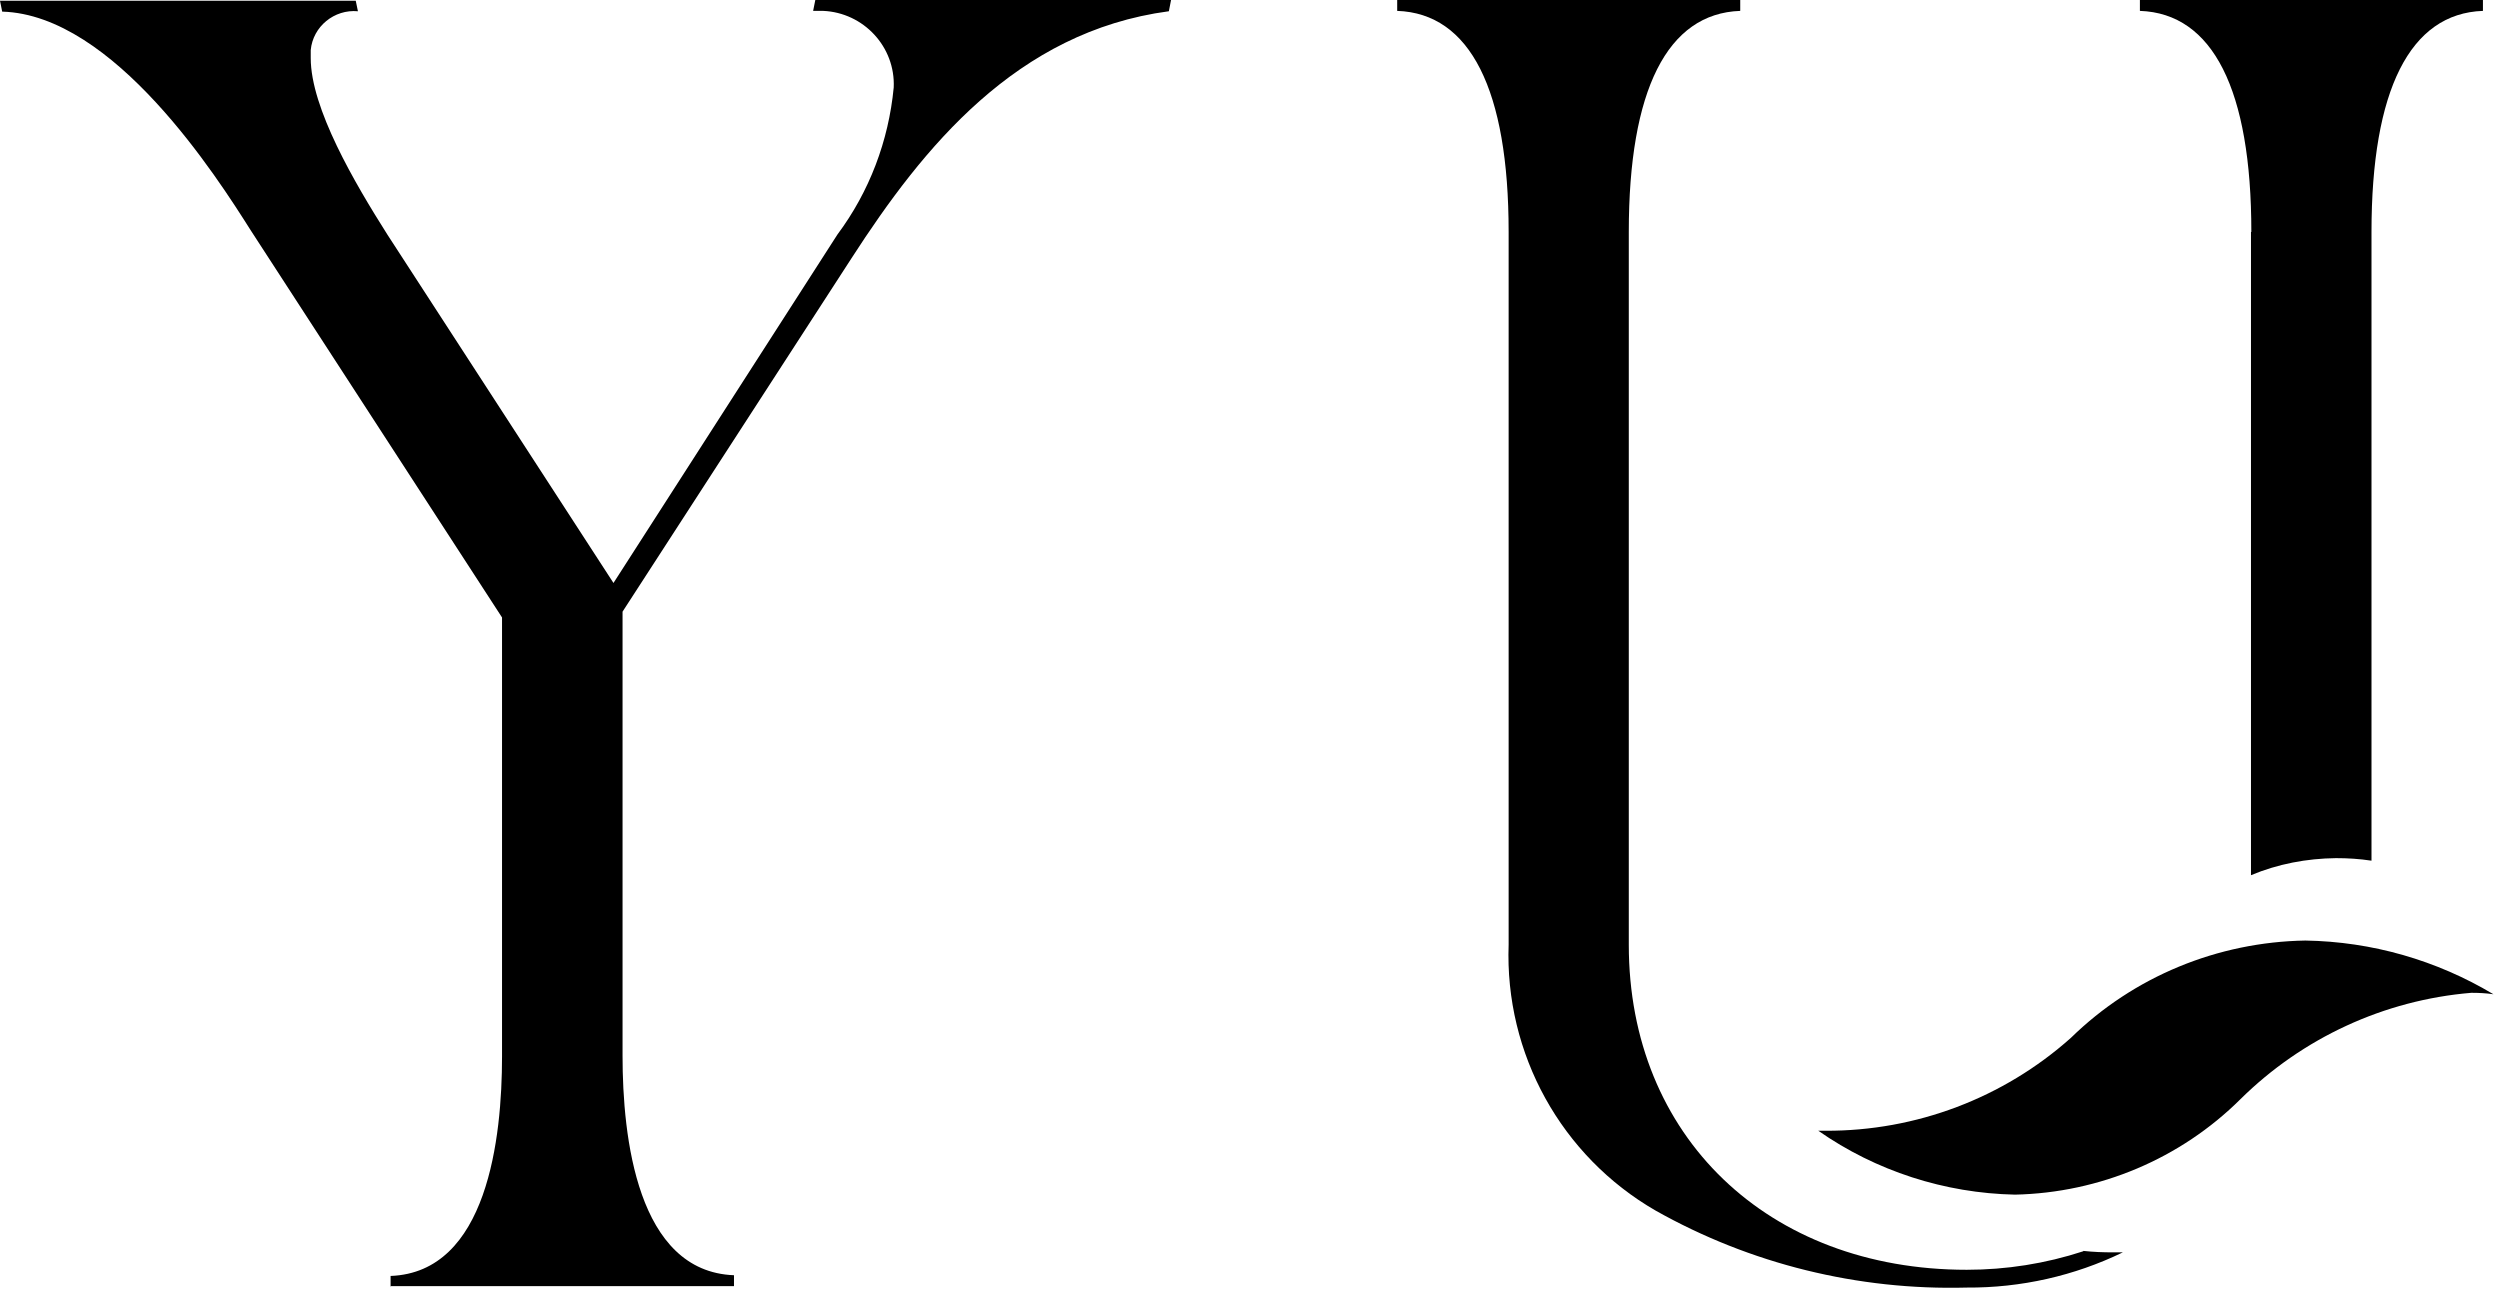
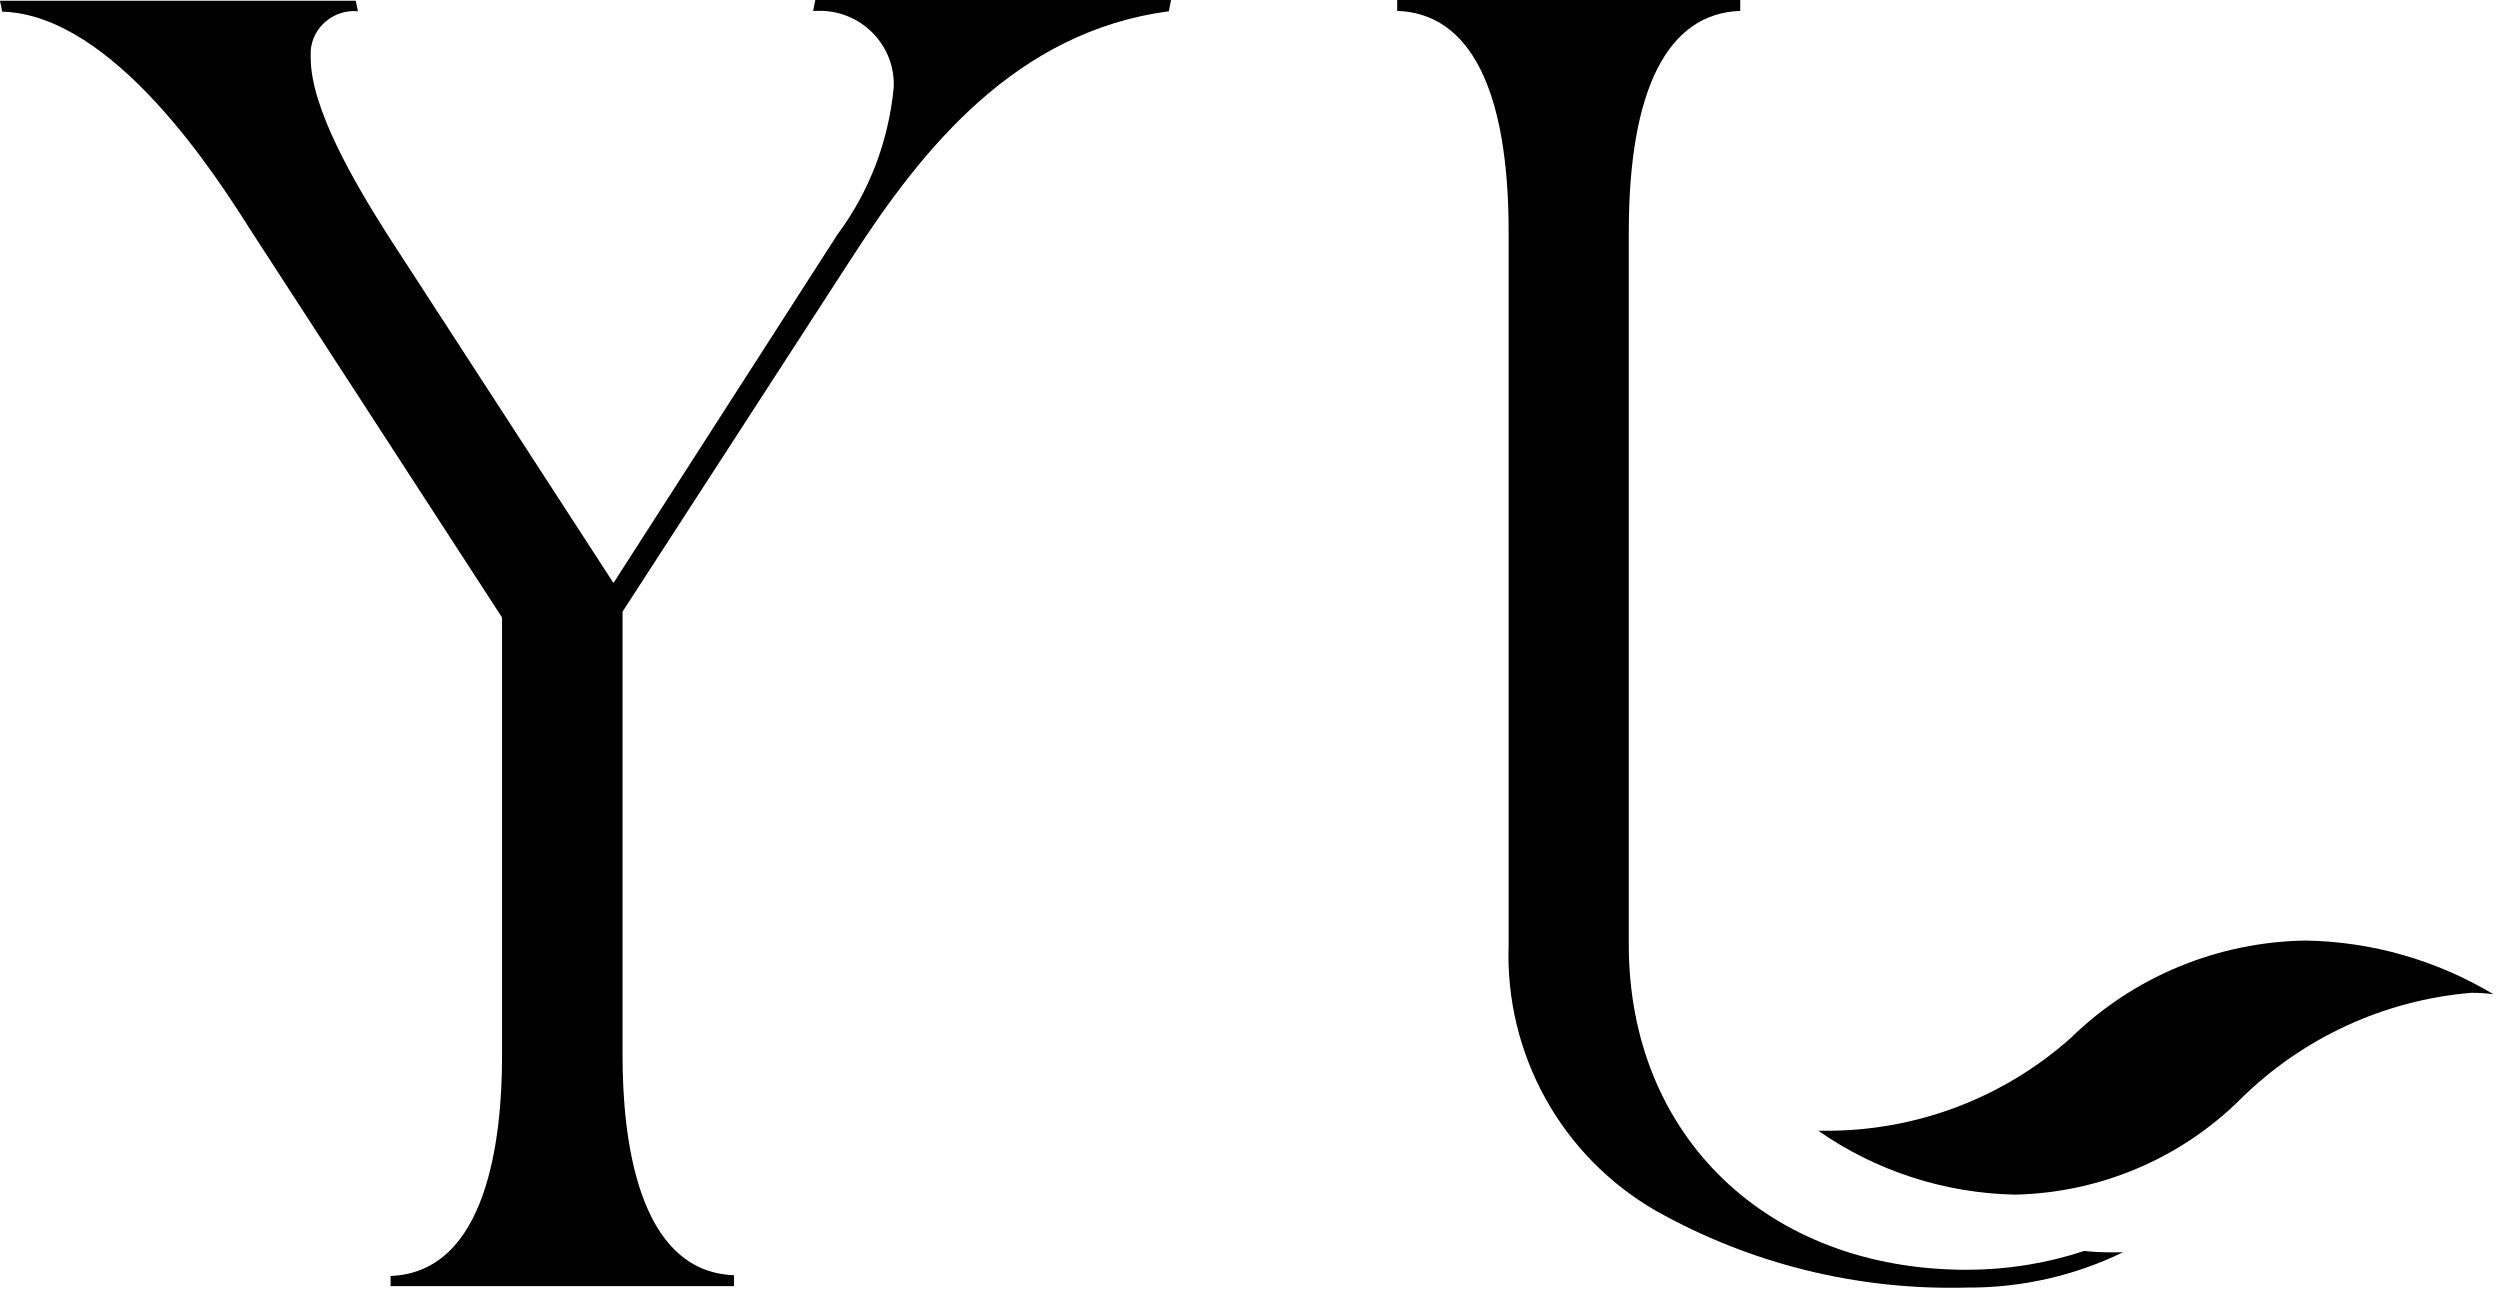
<svg xmlns="http://www.w3.org/2000/svg" id="Group_22" data-name="Group 22" viewBox="0 0 68.87 35.8">
  <defs>
    <style>
      .cls-1 {
        clip-path: url(#clippath);
      }

      .cls-2 {
        fill: none;
      }

      .cls-2, .cls-3 {
        stroke-width: 0px;
      }

      .cls-3 {
        fill: #000;
      }
    </style>
    <clipPath id="clippath">
      <rect class="cls-2" width="143.64" height="35.8" />
    </clipPath>
  </defs>
  <g class="cls-1">
    <path id="Path_49" data-name="Path 49" class="cls-3" d="m10.76,35.45v-.3c2.67-.1,3.07-3.81,3.07-6.04v-12.1L6.91,6.35C5.98,4.88,3.14.41.06.32l-.06-.3h9.8l.06.29h0c-.65-.06-1.24.42-1.3,1.07,0,.07,0,.14,0,.22,0,1.38,1.21,3.44,2.11,4.86l6.23,9.6,6.17-9.6c.88-1.18,1.41-2.58,1.55-4.05.05-1.12-.83-2.06-1.94-2.11-.09,0-.19,0-.28,0l.06-.3h9.8l-.06.31c-4.2.56-6.77,3.75-8.74,6.8l-6.31,9.74v12.24c0,2.23.4,5.94,3.07,6.04v.3h-9.45Z" />
-     <path id="Path_51" data-name="Path 51" class="cls-3" d="m62.01,6.39v17.72c.74-.31,1.53-.46,2.34-.47.33,0,.65.02.98.07V6.39c0-3.91,1.06-6.02,3.07-6.09v-.3h-9.45v.3c2.01.07,3.07,2.17,3.07,6.09" />
    <path id="Path_52" data-name="Path 52" class="cls-3" d="m57.39,34.47c-1.04.34-2.12.51-3.21.51-5.48,0-9.31-3.68-9.31-8.95V6.39c0-3.91,1.06-6.02,3.07-6.09v-.3h-9.45v.3c2.01.07,3.07,2.17,3.07,6.09v19.63c-.11,3.01,1.45,5.83,4.05,7.33,2.61,1.47,5.57,2.2,8.57,2.12,1.49.01,2.96-.32,4.3-.97h-.27c-.27,0-.54-.01-.82-.04" />
    <path id="Path_53" data-name="Path 53" class="cls-3" d="m63.51,25.91c-2.42.04-4.73.99-6.46,2.68-1.86,1.66-4.27,2.57-6.76,2.56h-.2c1.59,1.11,3.48,1.72,5.42,1.76,2.33-.05,4.56-.99,6.21-2.63,1.71-1.69,3.96-2.73,6.36-2.93.21,0,.41.01.61.04-1.57-.94-3.35-1.45-5.18-1.48" />
  </g>
</svg>